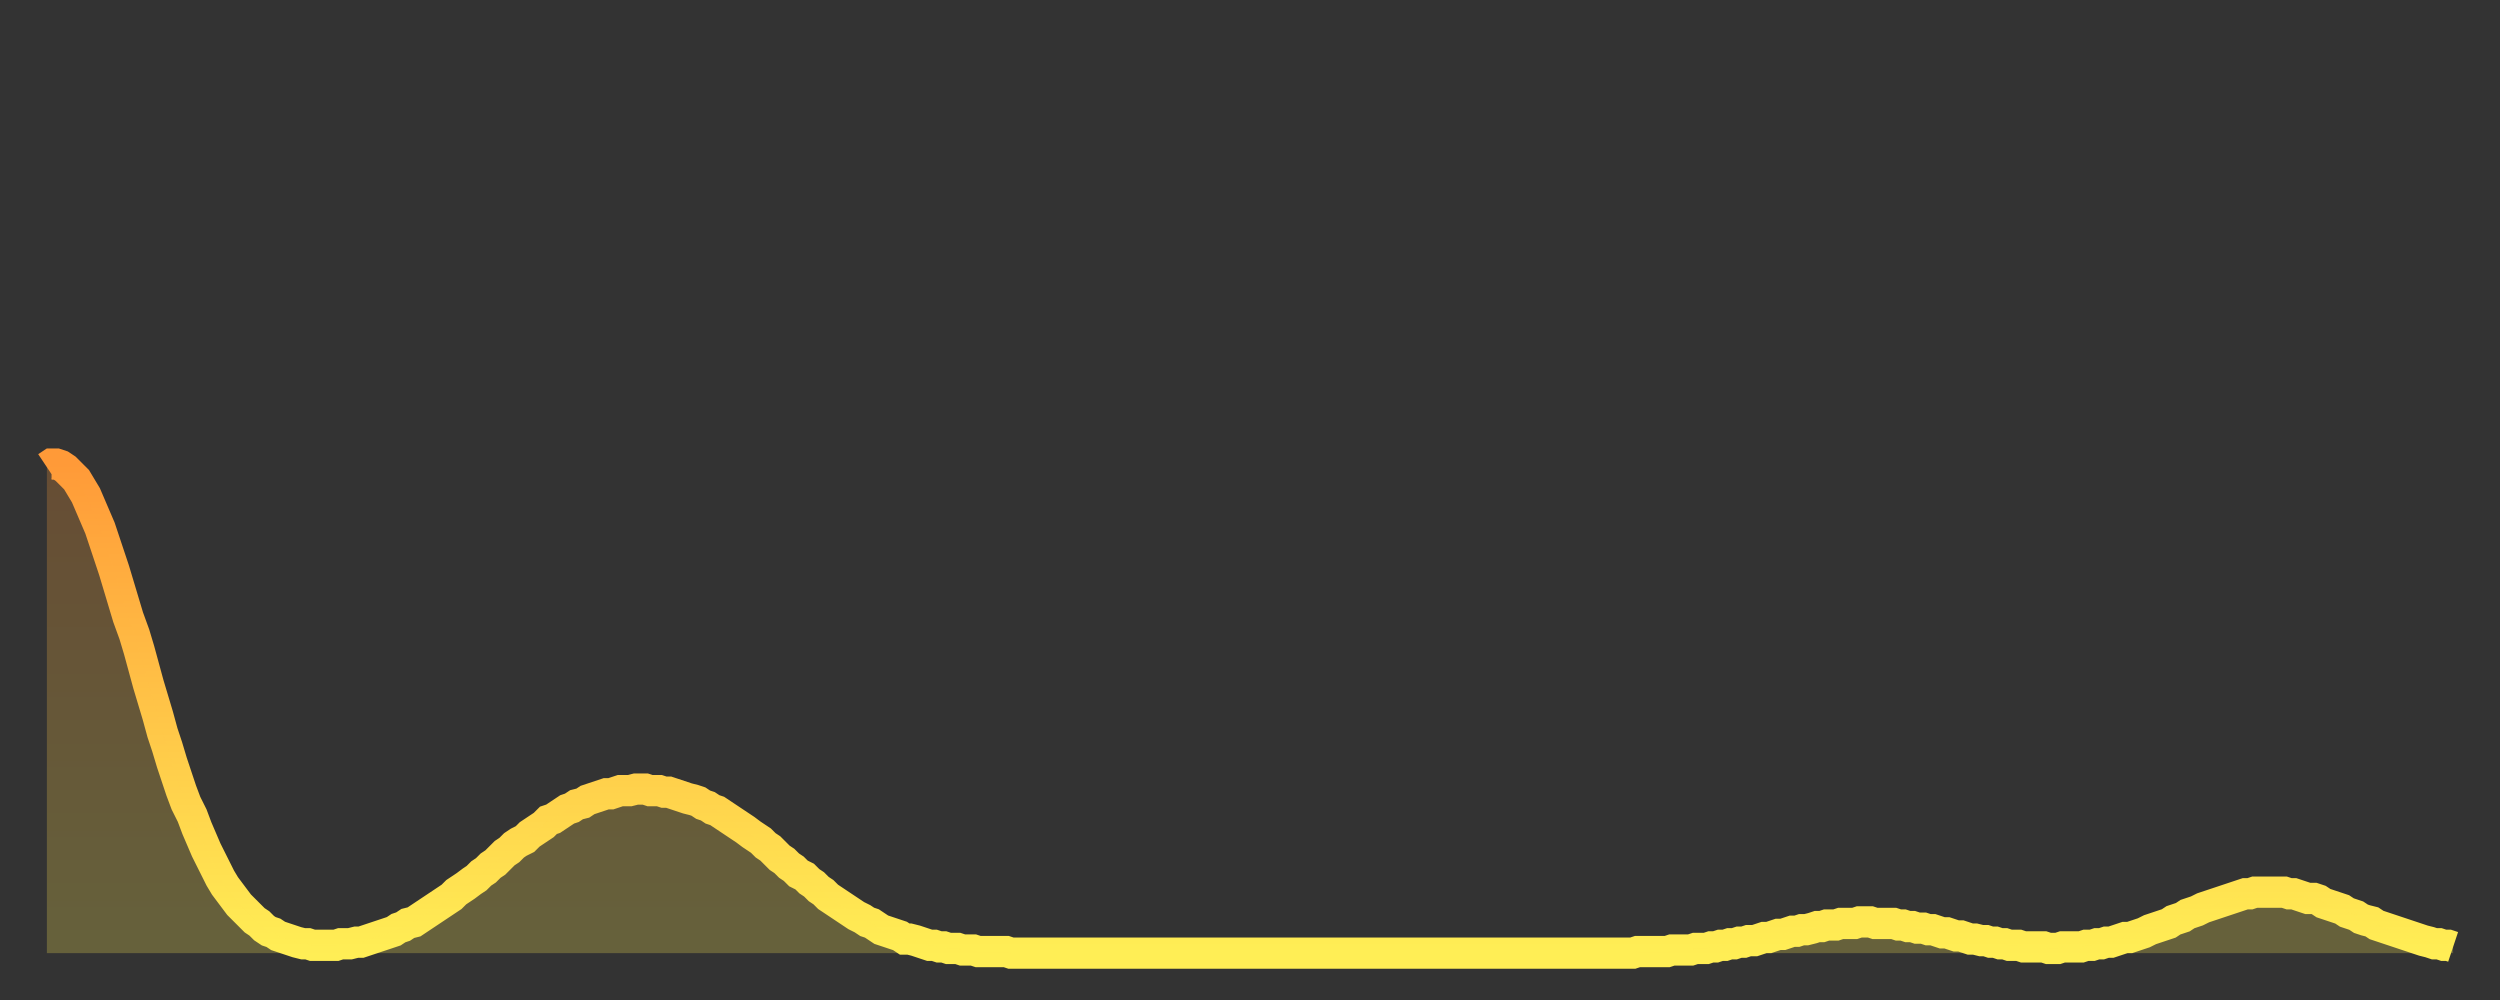
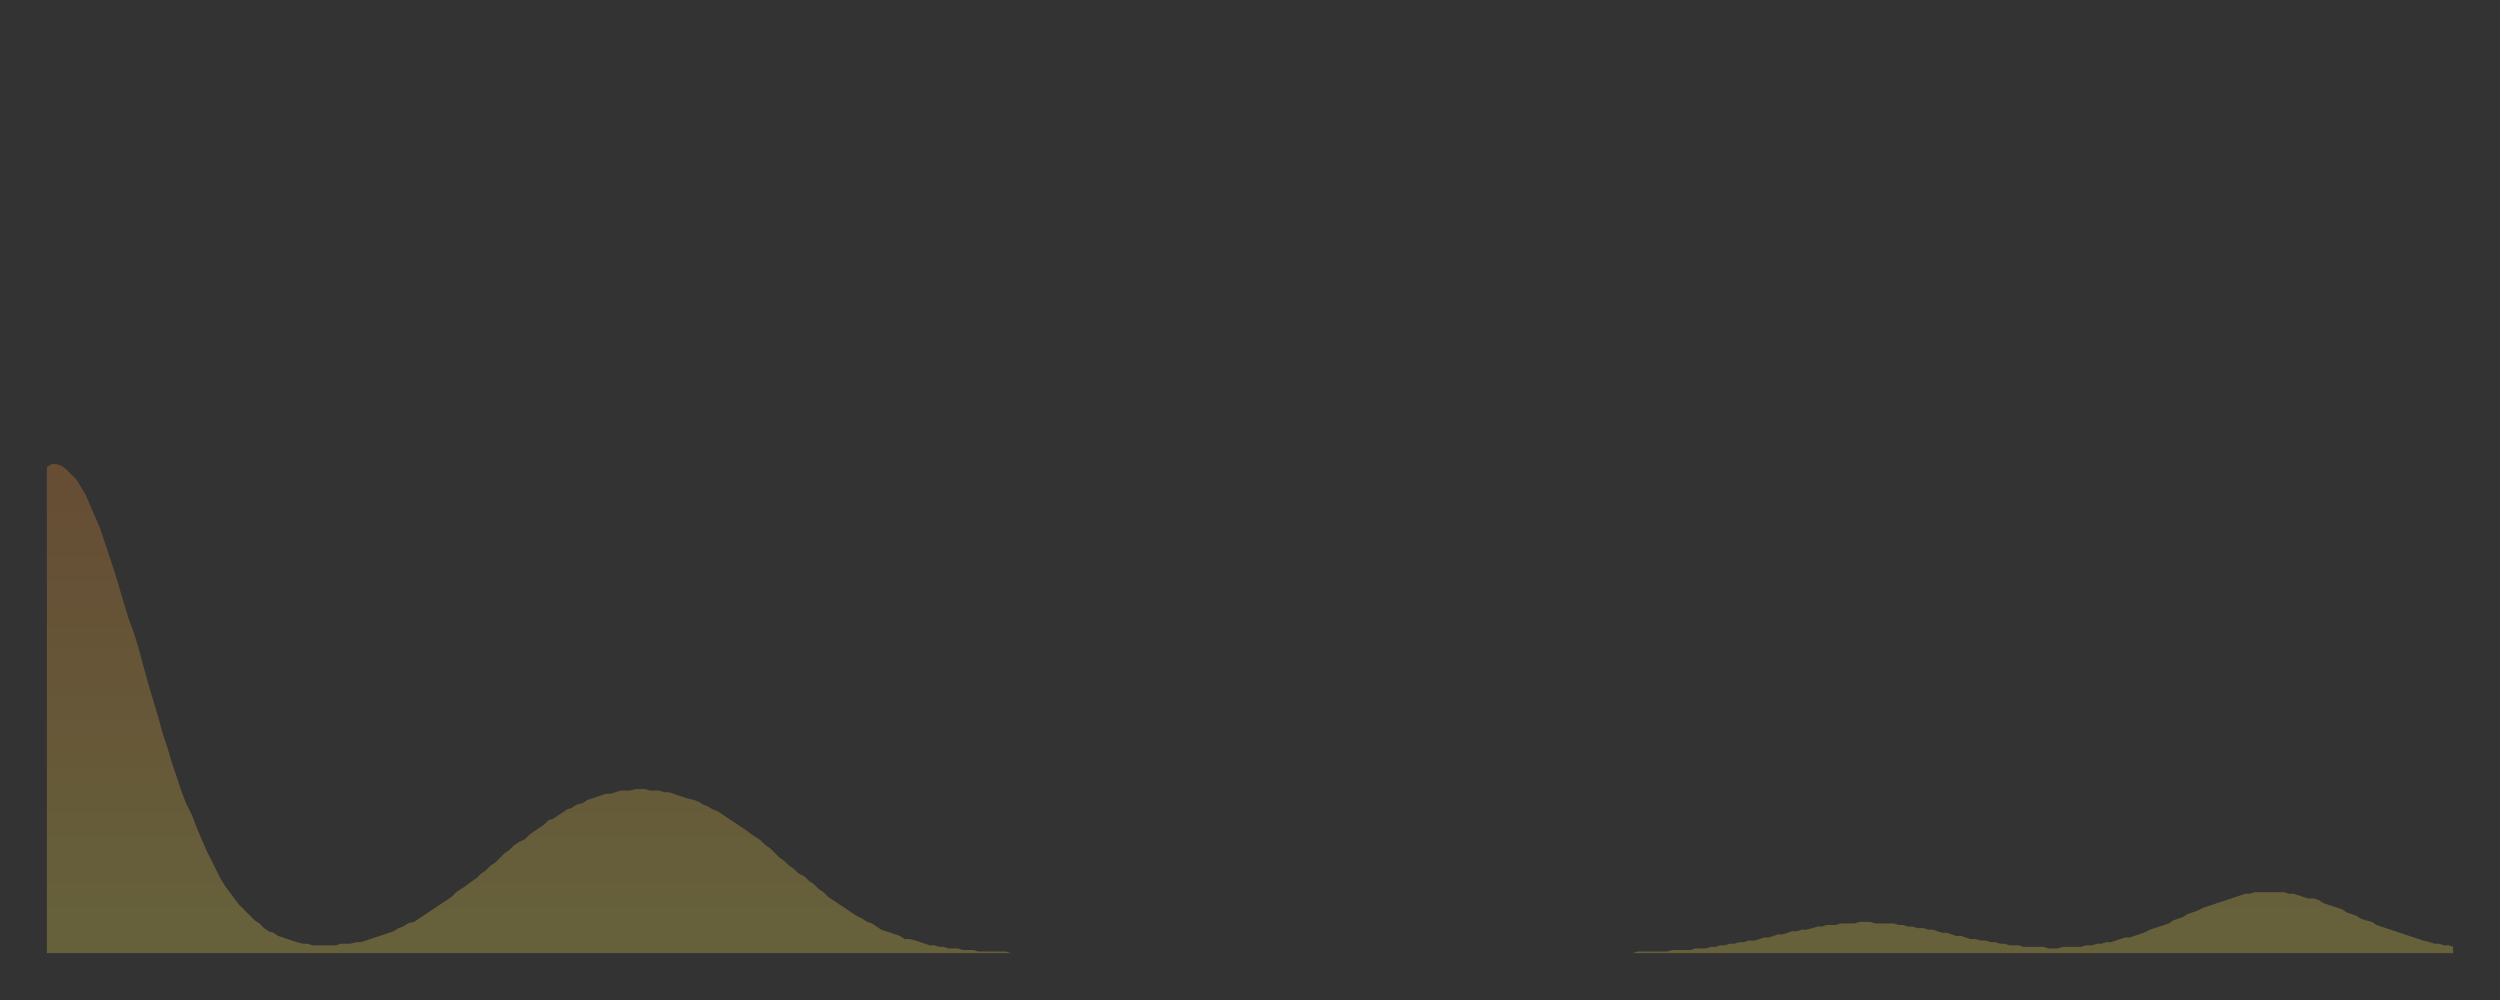
<svg xmlns="http://www.w3.org/2000/svg" baseProfile="full" height="64" version="1.1" width="160">
  <rect width="100%" height="100%" fill="#333333" stroke="none" />
  <defs>
    <linearGradient id="id114412" x1="0" x2="0" y1="0" y2="1">
      <stop offset="0%" stop-color="#ff9a38" />
      <stop offset="50%" stop-color="#ffc447" />
      <stop offset="100%" stop-color="#ffee55" />
    </linearGradient>
  </defs>
  <g transform="translate(3,3)">
    <g>
-       <path d="M 0.0 26.9 0.3 26.7 0.6 26.7 0.9 26.8 1.2 27.0 1.5 27.3 1.9 27.7 2.2 28.2 2.5 28.7 2.8 29.4 3.1 30.1 3.4 30.8 3.7 31.7 4.0 32.6 4.3 33.5 4.6 34.5 4.9 35.5 5.2 36.5 5.6 37.6 5.9 38.6 6.2 39.7 6.5 40.8 6.8 41.8 7.1 42.8 7.4 43.9 7.7 44.8 8.0 45.8 8.3 46.7 8.6 47.6 8.9 48.4 9.3 49.2 9.6 50.0 9.9 50.7 10.2 51.4 10.5 52.0 10.8 52.6 11.1 53.2 11.4 53.7 11.7 54.1 12.0 54.5 12.3 54.9 12.7 55.3 13.0 55.6 13.3 55.9 13.6 56.1 13.9 56.4 14.2 56.6 14.5 56.7 14.8 56.9 15.1 57.0 15.4 57.1 15.7 57.2 16.0 57.3 16.4 57.4 16.7 57.4 17.0 57.5 17.3 57.5 17.6 57.5 17.9 57.5 18.2 57.5 18.5 57.5 18.8 57.4 19.1 57.4 19.4 57.4 19.8 57.3 20.1 57.3 20.4 57.2 20.7 57.1 21.0 57.0 21.3 56.9 21.6 56.8 21.9 56.7 22.2 56.6 22.5 56.4 22.8 56.3 23.1 56.1 23.5 56.0 23.8 55.8 24.1 55.6 24.4 55.4 24.7 55.2 25.0 55.0 25.3 54.8 25.6 54.6 25.9 54.4 26.2 54.1 26.5 53.9 26.8 53.7 27.2 53.4 27.5 53.2 27.8 52.9 28.1 52.7 28.4 52.4 28.7 52.2 29.0 51.9 29.3 51.6 29.6 51.4 29.9 51.1 30.2 50.9 30.6 50.7 30.9 50.4 31.2 50.2 31.5 50.0 31.8 49.8 32.1 49.5 32.4 49.4 32.7 49.2 33.0 49.0 33.3 48.8 33.6 48.7 33.9 48.5 34.3 48.4 34.6 48.2 34.9 48.1 35.2 48.0 35.5 47.9 35.8 47.8 36.1 47.8 36.4 47.7 36.7 47.6 37.0 47.6 37.3 47.6 37.7 47.5 38.0 47.5 38.3 47.5 38.6 47.6 38.9 47.6 39.2 47.6 39.5 47.7 39.8 47.7 40.1 47.8 40.4 47.9 40.7 48.0 41.0 48.1 41.4 48.2 41.7 48.3 42.0 48.5 42.3 48.6 42.6 48.8 42.9 48.9 43.2 49.1 43.5 49.3 43.8 49.5 44.1 49.7 44.4 49.9 44.7 50.1 45.1 50.4 45.4 50.6 45.7 50.8 46.0 51.1 46.3 51.3 46.6 51.6 46.9 51.9 47.2 52.1 47.5 52.4 47.8 52.6 48.1 52.9 48.5 53.1 48.8 53.4 49.1 53.6 49.4 53.9 49.7 54.1 50.0 54.4 50.3 54.6 50.6 54.8 50.9 55.0 51.2 55.2 51.5 55.4 51.8 55.6 52.2 55.8 52.5 56.0 52.8 56.1 53.1 56.3 53.4 56.5 53.7 56.6 54.0 56.7 54.3 56.8 54.6 56.9 54.9 57.1 55.2 57.1 55.6 57.2 55.9 57.3 56.2 57.4 56.5 57.5 56.8 57.5 57.1 57.6 57.4 57.6 57.7 57.7 58.0 57.7 58.3 57.7 58.6 57.8 58.9 57.8 59.3 57.8 59.6 57.9 59.9 57.9 60.2 57.9 60.5 57.9 60.8 57.9 61.1 57.9 61.4 57.9 61.7 58.0 62.0 58.0 62.3 58.0 62.6 58.0 63.0 58.0 63.3 58.0 63.6 58.0 63.9 58.0 64.2 58.0 64.5 58.0 64.8 58.0 65.1 58.0 65.4 58.0 65.7 58.0 66.0 58.0 66.4 58.0 66.7 58.0 67.0 58.0 67.3 58.0 67.6 58.0 67.9 58.0 68.2 58.0 68.5 58.0 68.8 58.0 69.1 58.0 69.4 58.0 69.7 58.0 70.1 58.0 70.4 58.0 70.7 58.0 71.0 58.0 71.3 58.0 71.6 58.0 71.9 58.0 72.2 58.0 72.5 58.0 72.8 58.0 73.1 58.0 73.5 58.0 73.8 58.0 74.1 58.0 74.4 58.0 74.7 58.0 75.0 58.0 75.3 58.0 75.6 58.0 75.9 58.0 76.2 58.0 76.5 58.0 76.8 58.0 77.2 58.0 77.5 58.0 77.8 58.0 78.1 58.0 78.4 58.0 78.7 58.0 79.0 58.0 79.3 58.0 79.6 58.0 79.9 58.0 80.2 58.0 80.5 58.0 80.9 58.0 81.2 58.0 81.5 58.0 81.8 58.0 82.1 58.0 82.4 58.0 82.7 58.0 83.0 58.0 83.3 58.0 83.6 58.0 83.9 58.0 84.3 58.0 84.6 58.0 84.9 58.0 85.2 58.0 85.5 58.0 85.8 58.0 86.1 58.0 86.4 58.0 86.7 58.0 87.0 58.0 87.3 58.0 87.6 58.0 88.0 58.0 88.3 58.0 88.6 58.0 88.9 58.0 89.2 58.0 89.5 58.0 89.8 58.0 90.1 58.0 90.4 58.0 90.7 58.0 91.0 58.0 91.4 58.0 91.7 58.0 92.0 58.0 92.3 58.0 92.6 58.0 92.9 58.0 93.2 58.0 93.5 58.0 93.8 58.0 94.1 58.0 94.4 58.0 94.7 58.0 95.1 58.0 95.4 58.0 95.7 58.0 96.0 58.0 96.3 58.0 96.6 58.0 96.9 58.0 97.2 58.0 97.5 58.0 97.8 58.0 98.1 58.0 98.4 58.0 98.8 58.0 99.1 58.0 99.4 58.0 99.7 58.0 100.0 58.0 100.3 58.0 100.6 58.0 100.9 58.0 101.2 58.0 101.5 58.0 101.8 57.9 102.2 57.9 102.5 57.9 102.8 57.9 103.1 57.9 103.4 57.9 103.7 57.9 104.0 57.8 104.3 57.8 104.6 57.8 104.9 57.8 105.2 57.8 105.5 57.7 105.9 57.7 106.2 57.7 106.5 57.6 106.8 57.6 107.1 57.5 107.4 57.5 107.7 57.4 108.0 57.4 108.3 57.3 108.6 57.3 108.9 57.2 109.3 57.2 109.6 57.1 109.9 57.0 110.2 57.0 110.5 56.9 110.8 56.8 111.1 56.8 111.4 56.7 111.7 56.6 112.0 56.6 112.3 56.5 112.6 56.5 113.0 56.4 113.3 56.3 113.6 56.3 113.9 56.2 114.2 56.2 114.5 56.2 114.8 56.1 115.1 56.1 115.4 56.1 115.7 56.1 116.0 56.0 116.3 56.0 116.7 56.0 117.0 56.1 117.3 56.1 117.6 56.1 117.9 56.1 118.2 56.1 118.5 56.2 118.8 56.2 119.1 56.3 119.4 56.3 119.7 56.4 120.1 56.4 120.4 56.5 120.7 56.5 121.0 56.6 121.3 56.7 121.6 56.7 121.9 56.8 122.2 56.9 122.5 56.9 122.8 57.0 123.1 57.1 123.4 57.1 123.8 57.2 124.1 57.2 124.4 57.3 124.7 57.3 125.0 57.4 125.3 57.4 125.6 57.5 125.9 57.5 126.2 57.5 126.5 57.6 126.8 57.6 127.2 57.6 127.5 57.6 127.8 57.6 128.1 57.7 128.4 57.7 128.7 57.7 129.0 57.6 129.3 57.6 129.6 57.6 129.9 57.6 130.2 57.6 130.5 57.5 130.9 57.5 131.2 57.4 131.5 57.4 131.8 57.3 132.1 57.3 132.4 57.2 132.7 57.1 133.0 57.0 133.3 57.0 133.6 56.9 133.9 56.8 134.2 56.7 134.6 56.5 134.9 56.4 135.2 56.3 135.5 56.2 135.8 56.1 136.1 55.9 136.4 55.8 136.7 55.7 137.0 55.5 137.3 55.4 137.6 55.3 138.0 55.1 138.3 55.0 138.6 54.9 138.9 54.8 139.2 54.7 139.5 54.6 139.8 54.5 140.1 54.4 140.4 54.3 140.7 54.2 141.0 54.2 141.3 54.1 141.7 54.1 142.0 54.1 142.3 54.1 142.6 54.1 142.9 54.1 143.2 54.1 143.5 54.2 143.8 54.2 144.1 54.3 144.4 54.4 144.7 54.5 145.1 54.5 145.4 54.6 145.7 54.8 146.0 54.9 146.3 55.0 146.6 55.1 146.9 55.2 147.2 55.4 147.5 55.5 147.8 55.6 148.1 55.8 148.4 55.9 148.8 56.0 149.1 56.2 149.4 56.3 149.7 56.4 150.0 56.5 150.3 56.6 150.6 56.7 150.9 56.8 151.2 56.9 151.5 57.0 151.8 57.1 152.1 57.2 152.5 57.3 152.8 57.4 153.1 57.4 153.4 57.5 153.7 57.5 154.0 57.6" fill="none" id="graph-curve" opacity="1" stroke="url(#id114412)" stroke-width="2" />
      <path d="M 0 58 L 0.0 26.9 0.3 26.7 0.6 26.7 0.9 26.8 1.2 27.0 1.5 27.3 1.9 27.7 2.2 28.2 2.5 28.7 2.8 29.4 3.1 30.1 3.4 30.8 3.7 31.7 4.0 32.6 4.3 33.5 4.6 34.5 4.9 35.5 5.2 36.5 5.6 37.6 5.9 38.6 6.2 39.7 6.5 40.8 6.8 41.8 7.1 42.8 7.4 43.9 7.7 44.8 8.0 45.8 8.3 46.7 8.6 47.6 8.9 48.4 9.3 49.2 9.6 50.0 9.9 50.7 10.2 51.4 10.5 52.0 10.8 52.6 11.1 53.2 11.4 53.7 11.7 54.1 12.0 54.5 12.3 54.9 12.7 55.3 13.0 55.6 13.3 55.9 13.6 56.1 13.9 56.4 14.2 56.6 14.5 56.7 14.8 56.9 15.1 57.0 15.4 57.1 15.7 57.2 16.0 57.3 16.4 57.4 16.7 57.4 17.0 57.5 17.3 57.5 17.6 57.5 17.9 57.5 18.2 57.5 18.5 57.5 18.8 57.4 19.1 57.4 19.4 57.4 19.8 57.3 20.1 57.3 20.4 57.2 20.7 57.1 21.0 57.0 21.3 56.9 21.6 56.8 21.9 56.7 22.2 56.6 22.5 56.4 22.8 56.3 23.1 56.1 23.5 56.0 23.8 55.8 24.1 55.6 24.4 55.4 24.7 55.2 25.0 55.0 25.3 54.8 25.6 54.6 25.9 54.4 26.2 54.1 26.5 53.9 26.8 53.7 27.2 53.4 27.5 53.2 27.8 52.9 28.1 52.7 28.4 52.4 28.7 52.2 29.0 51.9 29.3 51.6 29.6 51.4 29.9 51.1 30.2 50.9 30.6 50.7 30.9 50.4 31.2 50.2 31.5 50.0 31.8 49.8 32.1 49.5 32.4 49.4 32.7 49.2 33.0 49.0 33.3 48.8 33.6 48.7 33.9 48.5 34.3 48.4 34.6 48.2 34.9 48.1 35.2 48.0 35.5 47.9 35.8 47.8 36.1 47.8 36.4 47.7 36.7 47.6 37.0 47.6 37.3 47.6 37.7 47.5 38.0 47.5 38.3 47.5 38.6 47.6 38.9 47.6 39.2 47.6 39.5 47.7 39.8 47.7 40.1 47.8 40.4 47.9 40.7 48.0 41.0 48.1 41.4 48.2 41.7 48.3 42.0 48.5 42.3 48.6 42.6 48.8 42.9 48.9 43.2 49.1 43.5 49.3 43.8 49.5 44.1 49.7 44.4 49.9 44.7 50.1 45.1 50.4 45.4 50.6 45.7 50.8 46.0 51.1 46.3 51.3 46.6 51.6 46.9 51.9 47.2 52.1 47.5 52.4 47.8 52.6 48.1 52.9 48.5 53.1 48.8 53.4 49.1 53.6 49.4 53.9 49.7 54.1 50.0 54.4 50.3 54.6 50.6 54.8 50.9 55.0 51.2 55.2 51.5 55.4 51.8 55.6 52.2 55.8 52.5 56.0 52.8 56.1 53.1 56.3 53.4 56.5 53.7 56.6 54.0 56.7 54.3 56.8 54.6 56.9 54.9 57.1 55.2 57.1 55.6 57.2 55.9 57.3 56.2 57.4 56.5 57.5 56.8 57.5 57.1 57.6 57.4 57.6 57.7 57.7 58.0 57.7 58.3 57.7 58.6 57.8 58.9 57.8 59.3 57.8 59.6 57.9 59.9 57.9 60.2 57.9 60.5 57.9 60.8 57.9 61.1 57.9 61.4 57.9 61.7 58.0 62.0 58.0 62.3 58.0 62.6 58.0 63.0 58.0 63.3 58.0 63.6 58.0 63.9 58.0 64.2 58.0 64.5 58.0 64.8 58.0 65.1 58.0 65.4 58.0 65.7 58.0 66.0 58.0 66.4 58.0 66.7 58.0 67.0 58.0 67.3 58.0 67.6 58.0 67.9 58.0 68.2 58.0 68.5 58.0 68.8 58.0 69.1 58.0 69.4 58.0 69.7 58.0 70.1 58.0 70.4 58.0 70.7 58.0 71.0 58.0 71.3 58.0 71.6 58.0 71.9 58.0 72.2 58.0 72.5 58.0 72.8 58.0 73.1 58.0 73.5 58.0 73.8 58.0 74.1 58.0 74.4 58.0 74.7 58.0 75.0 58.0 75.3 58.0 75.6 58.0 75.9 58.0 76.2 58.0 76.5 58.0 76.8 58.0 77.2 58.0 77.5 58.0 77.8 58.0 78.1 58.0 78.4 58.0 78.7 58.0 79.0 58.0 79.3 58.0 79.6 58.0 79.9 58.0 80.2 58.0 80.5 58.0 80.9 58.0 81.2 58.0 81.5 58.0 81.8 58.0 82.1 58.0 82.4 58.0 82.7 58.0 83.0 58.0 83.3 58.0 83.6 58.0 83.9 58.0 84.3 58.0 84.6 58.0 84.9 58.0 85.2 58.0 85.5 58.0 85.8 58.0 86.1 58.0 86.4 58.0 86.7 58.0 87.0 58.0 87.3 58.0 87.6 58.0 88.0 58.0 88.3 58.0 88.6 58.0 88.9 58.0 89.2 58.0 89.5 58.0 89.8 58.0 90.1 58.0 90.4 58.0 90.7 58.0 91.0 58.0 91.4 58.0 91.7 58.0 92.0 58.0 92.3 58.0 92.6 58.0 92.9 58.0 93.2 58.0 93.5 58.0 93.8 58.0 94.1 58.0 94.4 58.0 94.7 58.0 95.1 58.0 95.4 58.0 95.7 58.0 96.0 58.0 96.3 58.0 96.6 58.0 96.9 58.0 97.2 58.0 97.5 58.0 97.8 58.0 98.1 58.0 98.4 58.0 98.8 58.0 99.1 58.0 99.4 58.0 99.7 58.0 100.0 58.0 100.3 58.0 100.6 58.0 100.9 58.0 101.2 58.0 101.5 58.0 101.8 57.9 102.2 57.9 102.5 57.9 102.8 57.9 103.1 57.9 103.4 57.9 103.7 57.9 104.0 57.8 104.3 57.8 104.6 57.8 104.9 57.8 105.2 57.8 105.5 57.7 105.9 57.7 106.2 57.7 106.5 57.6 106.8 57.6 107.1 57.5 107.4 57.5 107.7 57.4 108.0 57.4 108.3 57.3 108.6 57.3 108.9 57.2 109.3 57.2 109.6 57.1 109.9 57.0 110.2 57.0 110.5 56.9 110.8 56.8 111.1 56.8 111.4 56.7 111.7 56.6 112.0 56.6 112.3 56.5 112.6 56.5 113.0 56.4 113.3 56.3 113.6 56.3 113.9 56.2 114.2 56.2 114.5 56.2 114.8 56.1 115.1 56.1 115.4 56.1 115.7 56.1 116.0 56.0 116.3 56.0 116.7 56.0 117.0 56.1 117.3 56.1 117.6 56.1 117.9 56.1 118.2 56.1 118.5 56.2 118.8 56.2 119.1 56.3 119.4 56.3 119.7 56.4 120.1 56.4 120.4 56.5 120.7 56.5 121.0 56.6 121.3 56.7 121.6 56.7 121.9 56.8 122.2 56.9 122.5 56.9 122.8 57.0 123.1 57.1 123.4 57.1 123.8 57.2 124.1 57.2 124.4 57.3 124.7 57.3 125.0 57.4 125.3 57.4 125.6 57.5 125.9 57.5 126.2 57.5 126.5 57.6 126.8 57.6 127.2 57.6 127.5 57.6 127.8 57.6 128.1 57.7 128.4 57.7 128.7 57.7 129.0 57.6 129.3 57.6 129.6 57.6 129.9 57.6 130.2 57.6 130.5 57.5 130.9 57.5 131.2 57.4 131.5 57.4 131.8 57.3 132.1 57.3 132.4 57.2 132.7 57.1 133.0 57.0 133.3 57.0 133.6 56.9 133.9 56.8 134.2 56.7 134.6 56.5 134.9 56.4 135.2 56.3 135.5 56.2 135.8 56.1 136.1 55.9 136.4 55.8 136.7 55.7 137.0 55.5 137.3 55.4 137.6 55.3 138.0 55.1 138.3 55.0 138.6 54.9 138.9 54.8 139.2 54.7 139.5 54.6 139.8 54.5 140.1 54.4 140.4 54.3 140.7 54.2 141.0 54.2 141.3 54.1 141.7 54.1 142.0 54.1 142.3 54.1 142.6 54.1 142.9 54.1 143.2 54.1 143.5 54.2 143.8 54.2 144.1 54.3 144.4 54.4 144.7 54.5 145.1 54.5 145.4 54.6 145.7 54.8 146.0 54.9 146.3 55.0 146.6 55.1 146.9 55.2 147.2 55.4 147.5 55.5 147.8 55.6 148.1 55.8 148.4 55.9 148.8 56.0 149.1 56.2 149.4 56.3 149.7 56.4 150.0 56.5 150.3 56.6 150.6 56.7 150.9 56.8 151.2 56.9 151.5 57.0 151.8 57.1 152.1 57.2 152.5 57.3 152.8 57.4 153.1 57.4 153.4 57.5 153.7 57.5 154.0 57.6 154 58" fill="url(#id114412)" fill-opacity=".25" id="graph-shadow" />
    </g>
  </g>
</svg>